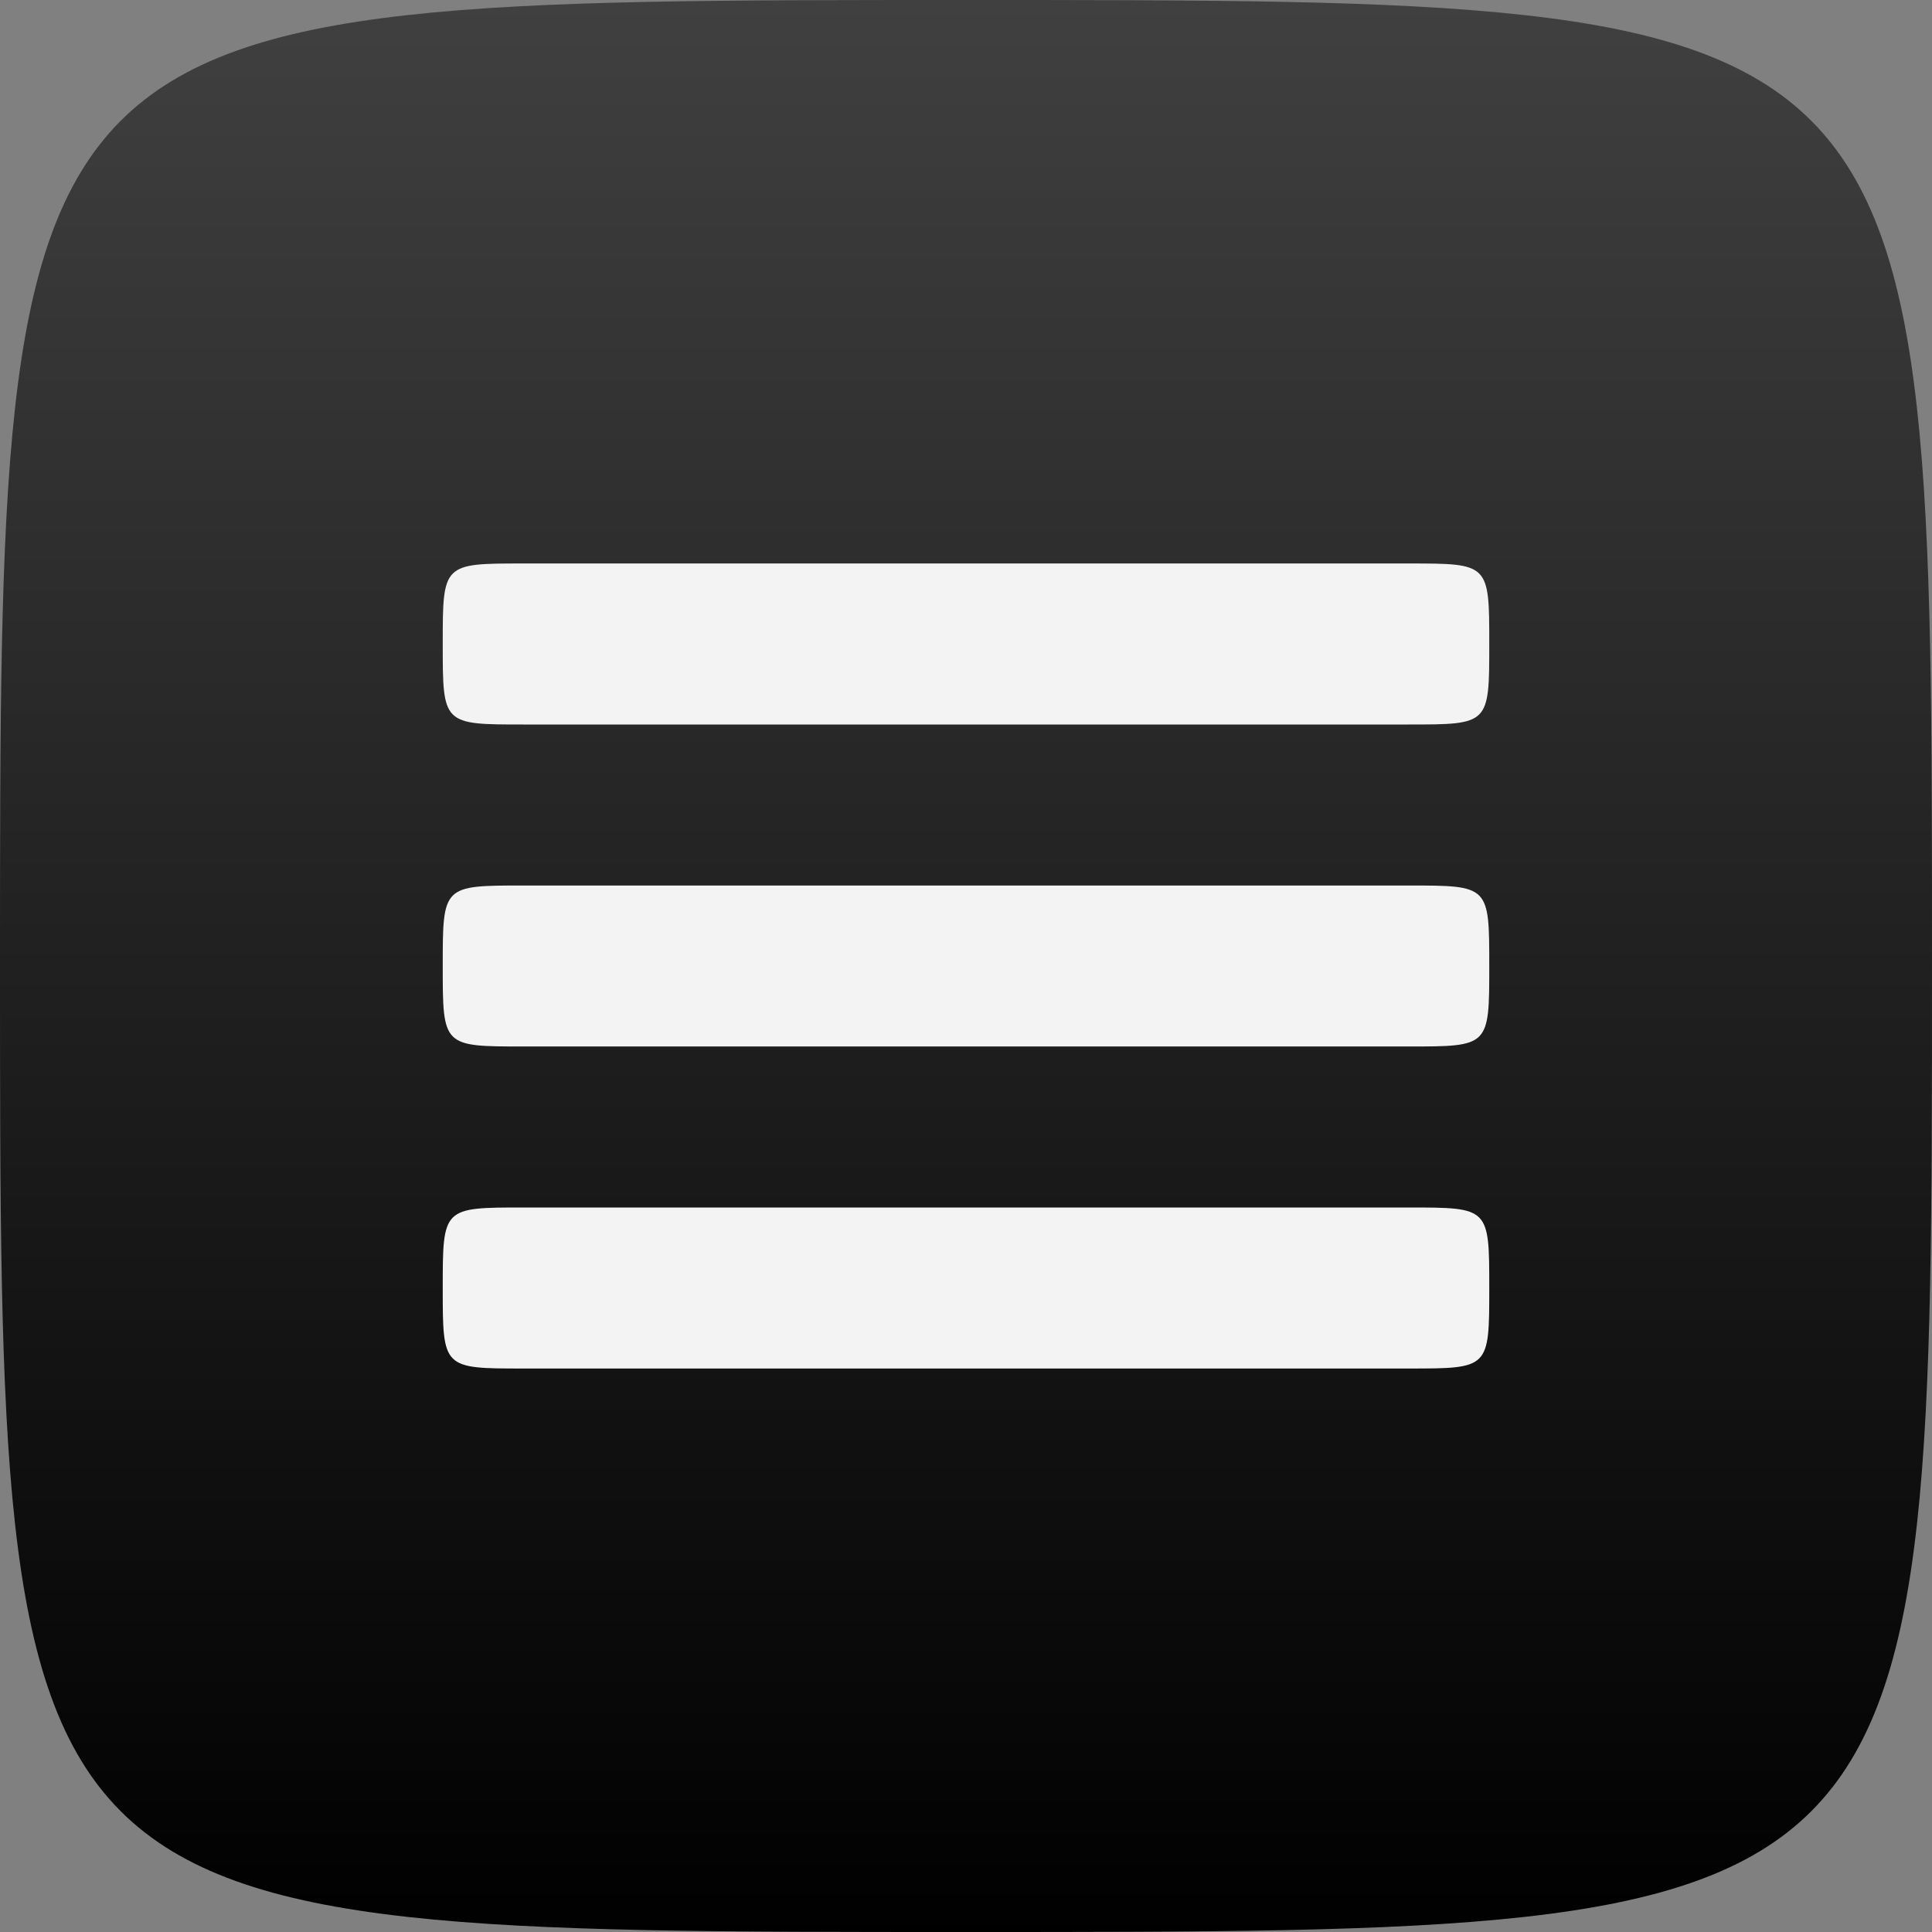
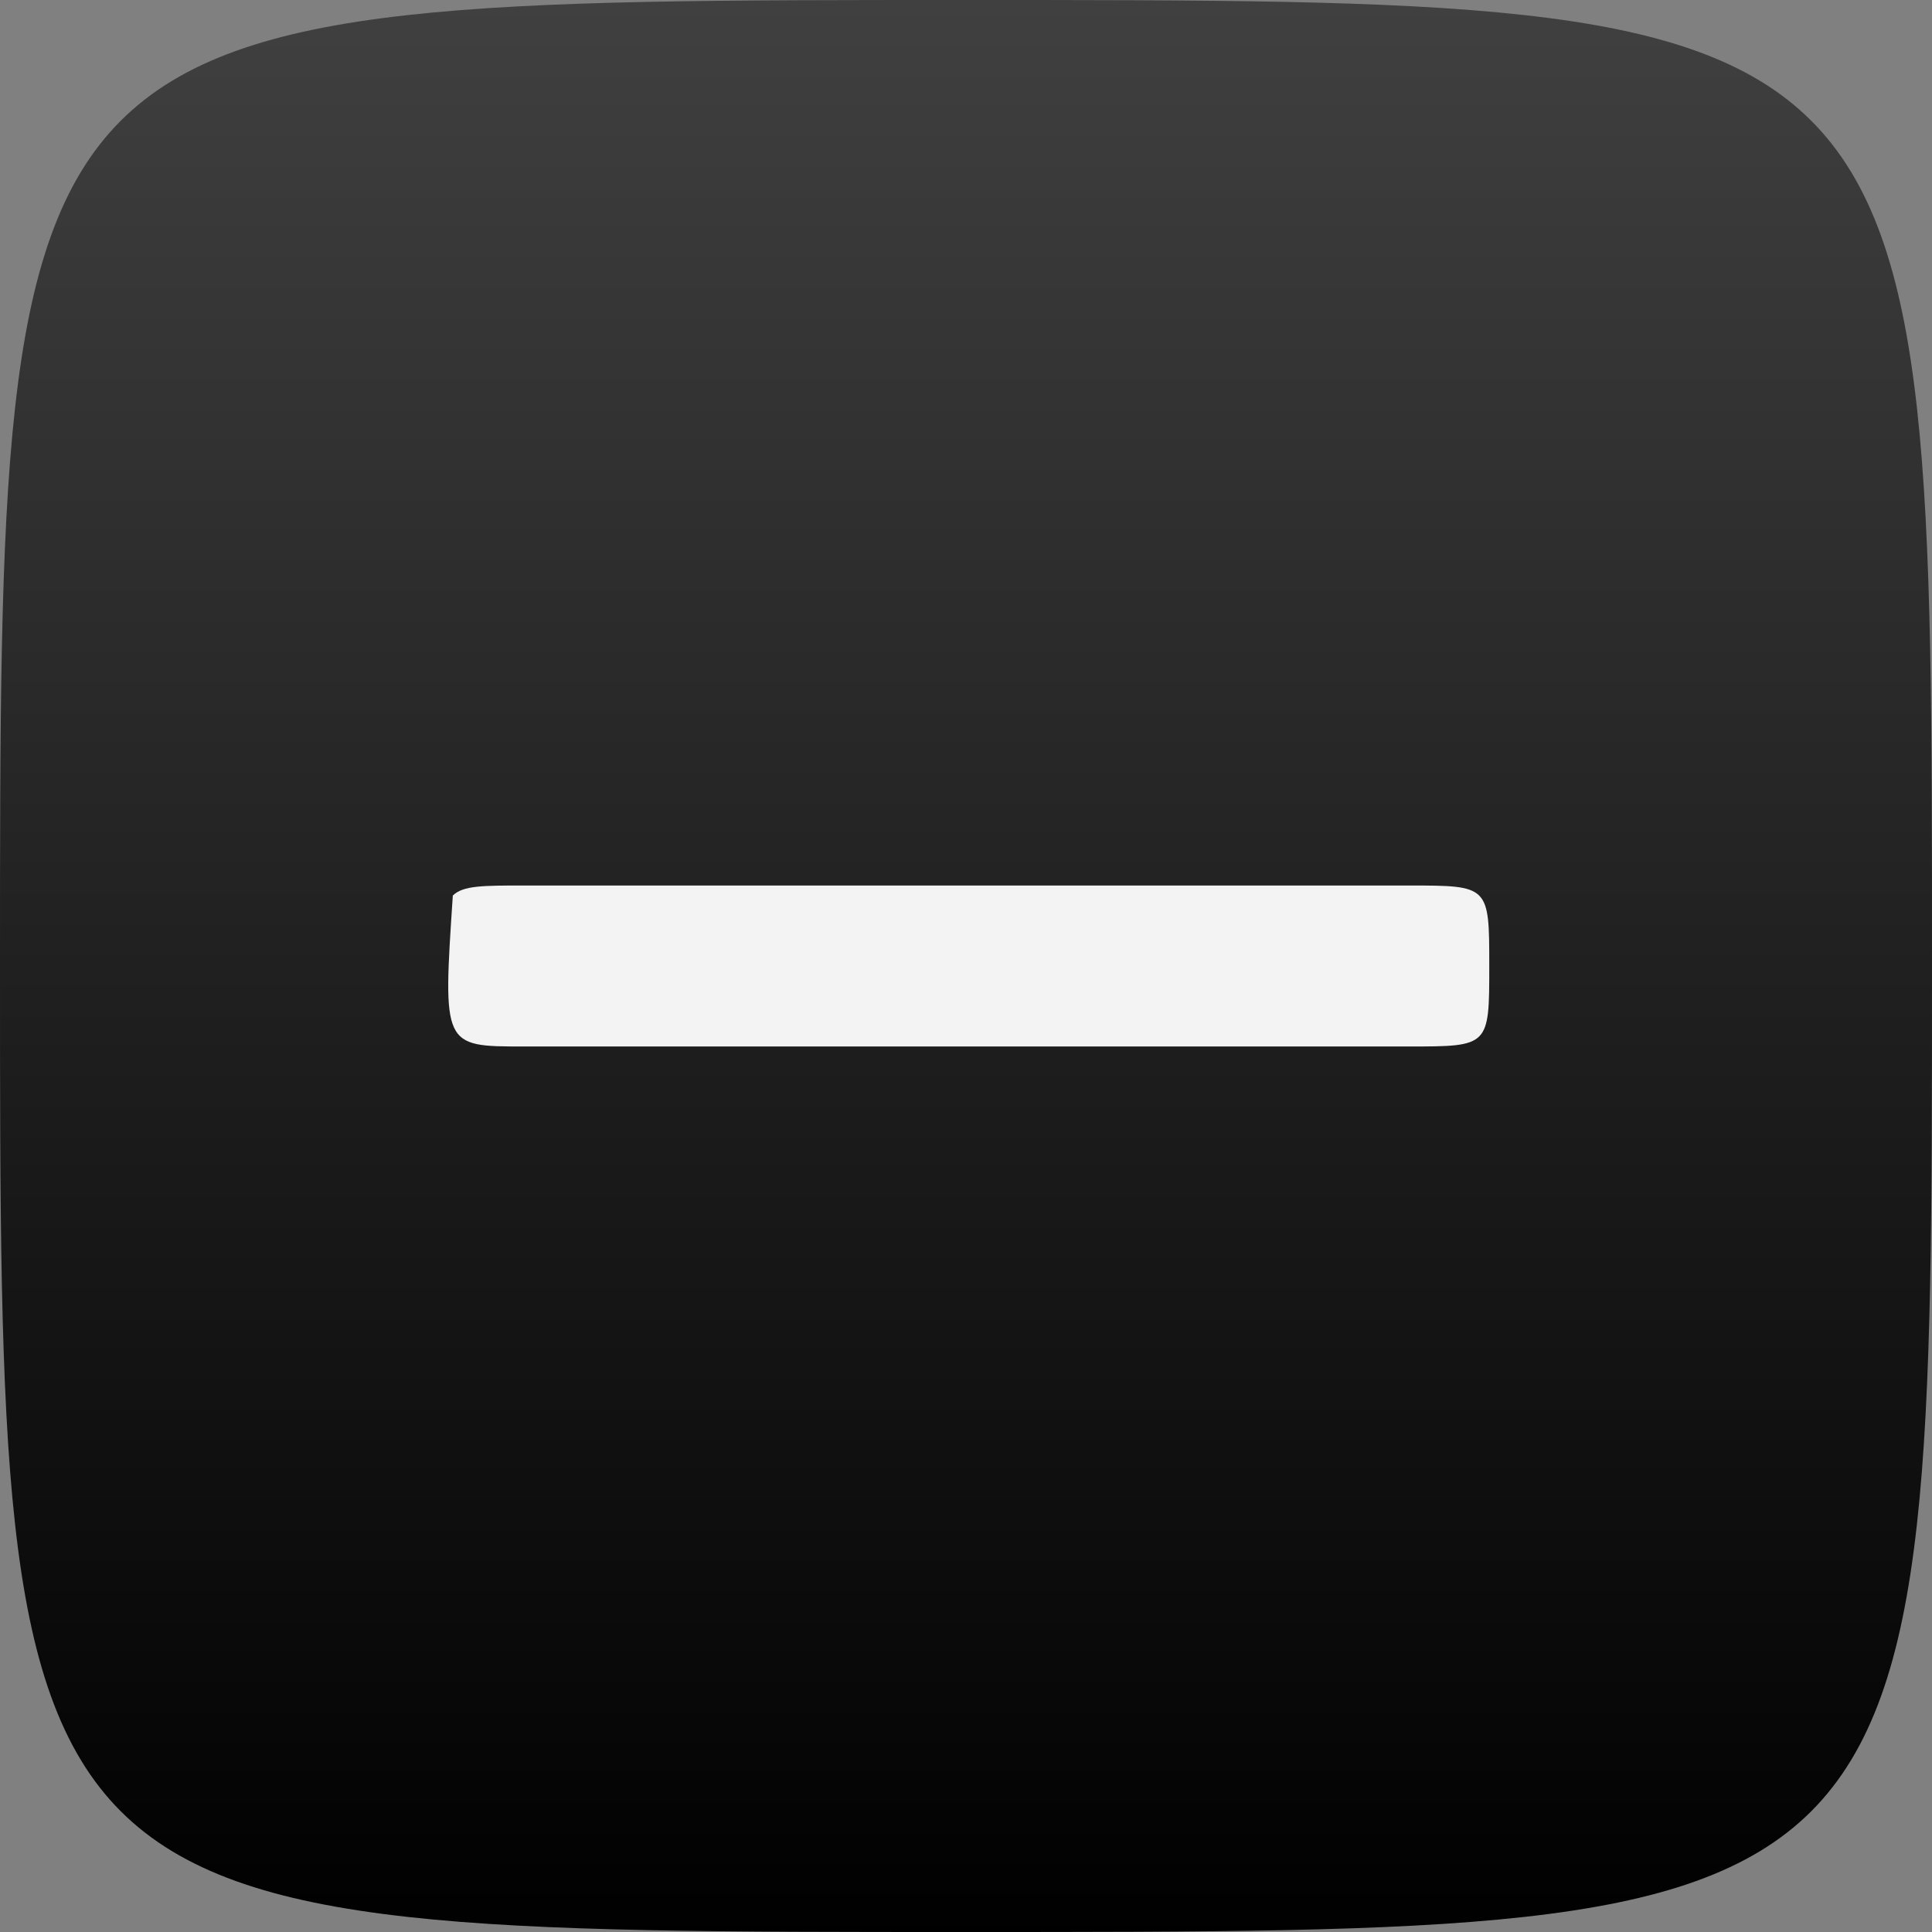
<svg xmlns="http://www.w3.org/2000/svg" width="50" height="50" viewBox="0 0 50 50" fill="none">
  <rect x="0" y="0" width="50" height="50" fill="#808080" stroke="none" />
  <path d="M50 25C50 50 50 50 25 50C0 50 0 50 0 25C0 3.95305e-06 6.32489e-05 1.39263e-09 25 0C50 -1.3926e-09 50 7.90611e-06 50 25Z" fill="url(#paint0_linear_204_1930)" />
-   <path fill-rule="evenodd" clip-rule="evenodd" d="M11.719 14.844C11.979 14.583 12.5 14.583 13.542 14.583L13.542 14.583H36.458L36.458 14.583C37.5 14.583 38.021 14.583 38.281 14.844C38.542 15.104 38.542 15.625 38.542 16.667C38.542 18.75 38.542 18.75 36.458 18.75H36.458H13.542H13.542C11.458 18.75 11.458 18.75 11.458 16.667C11.458 15.625 11.458 15.104 11.719 14.844Z" fill="#F3F3F3" />
-   <path fill-rule="evenodd" clip-rule="evenodd" d="M36.458 22.917H13.542C12.5 22.917 11.979 22.917 11.719 23.177C11.458 23.438 11.458 23.958 11.458 25C11.458 27.083 11.458 27.083 13.542 27.083L13.542 27.083H36.458L36.458 27.083C38.542 27.083 38.542 27.083 38.542 25C38.542 23.958 38.542 23.438 38.281 23.177C38.021 22.917 37.5 22.917 36.458 22.917Z" fill="#F3F3F3" />
-   <path fill-rule="evenodd" clip-rule="evenodd" d="M11.719 31.51C11.979 31.25 12.5 31.25 13.542 31.25H13.542H36.458H36.458C37.5 31.25 38.021 31.25 38.281 31.51C38.542 31.771 38.542 32.292 38.542 33.333C38.542 35.417 38.542 35.417 36.458 35.417H36.458H13.542H13.542C11.458 35.417 11.458 35.417 11.458 33.333C11.458 32.292 11.458 31.771 11.719 31.51Z" fill="#F3F3F3" />
+   <path fill-rule="evenodd" clip-rule="evenodd" d="M36.458 22.917H13.542C12.5 22.917 11.979 22.917 11.719 23.177C11.458 27.083 11.458 27.083 13.542 27.083L13.542 27.083H36.458L36.458 27.083C38.542 27.083 38.542 27.083 38.542 25C38.542 23.958 38.542 23.438 38.281 23.177C38.021 22.917 37.5 22.917 36.458 22.917Z" fill="#F3F3F3" />
  <defs>
    <linearGradient id="paint0_linear_204_1930" x1="25" y1="0" x2="25" y2="50" gradientUnits="userSpaceOnUse">
      <stop stop-opacity="0.5" />
      <stop offset="1" />
    </linearGradient>
  </defs>
</svg>